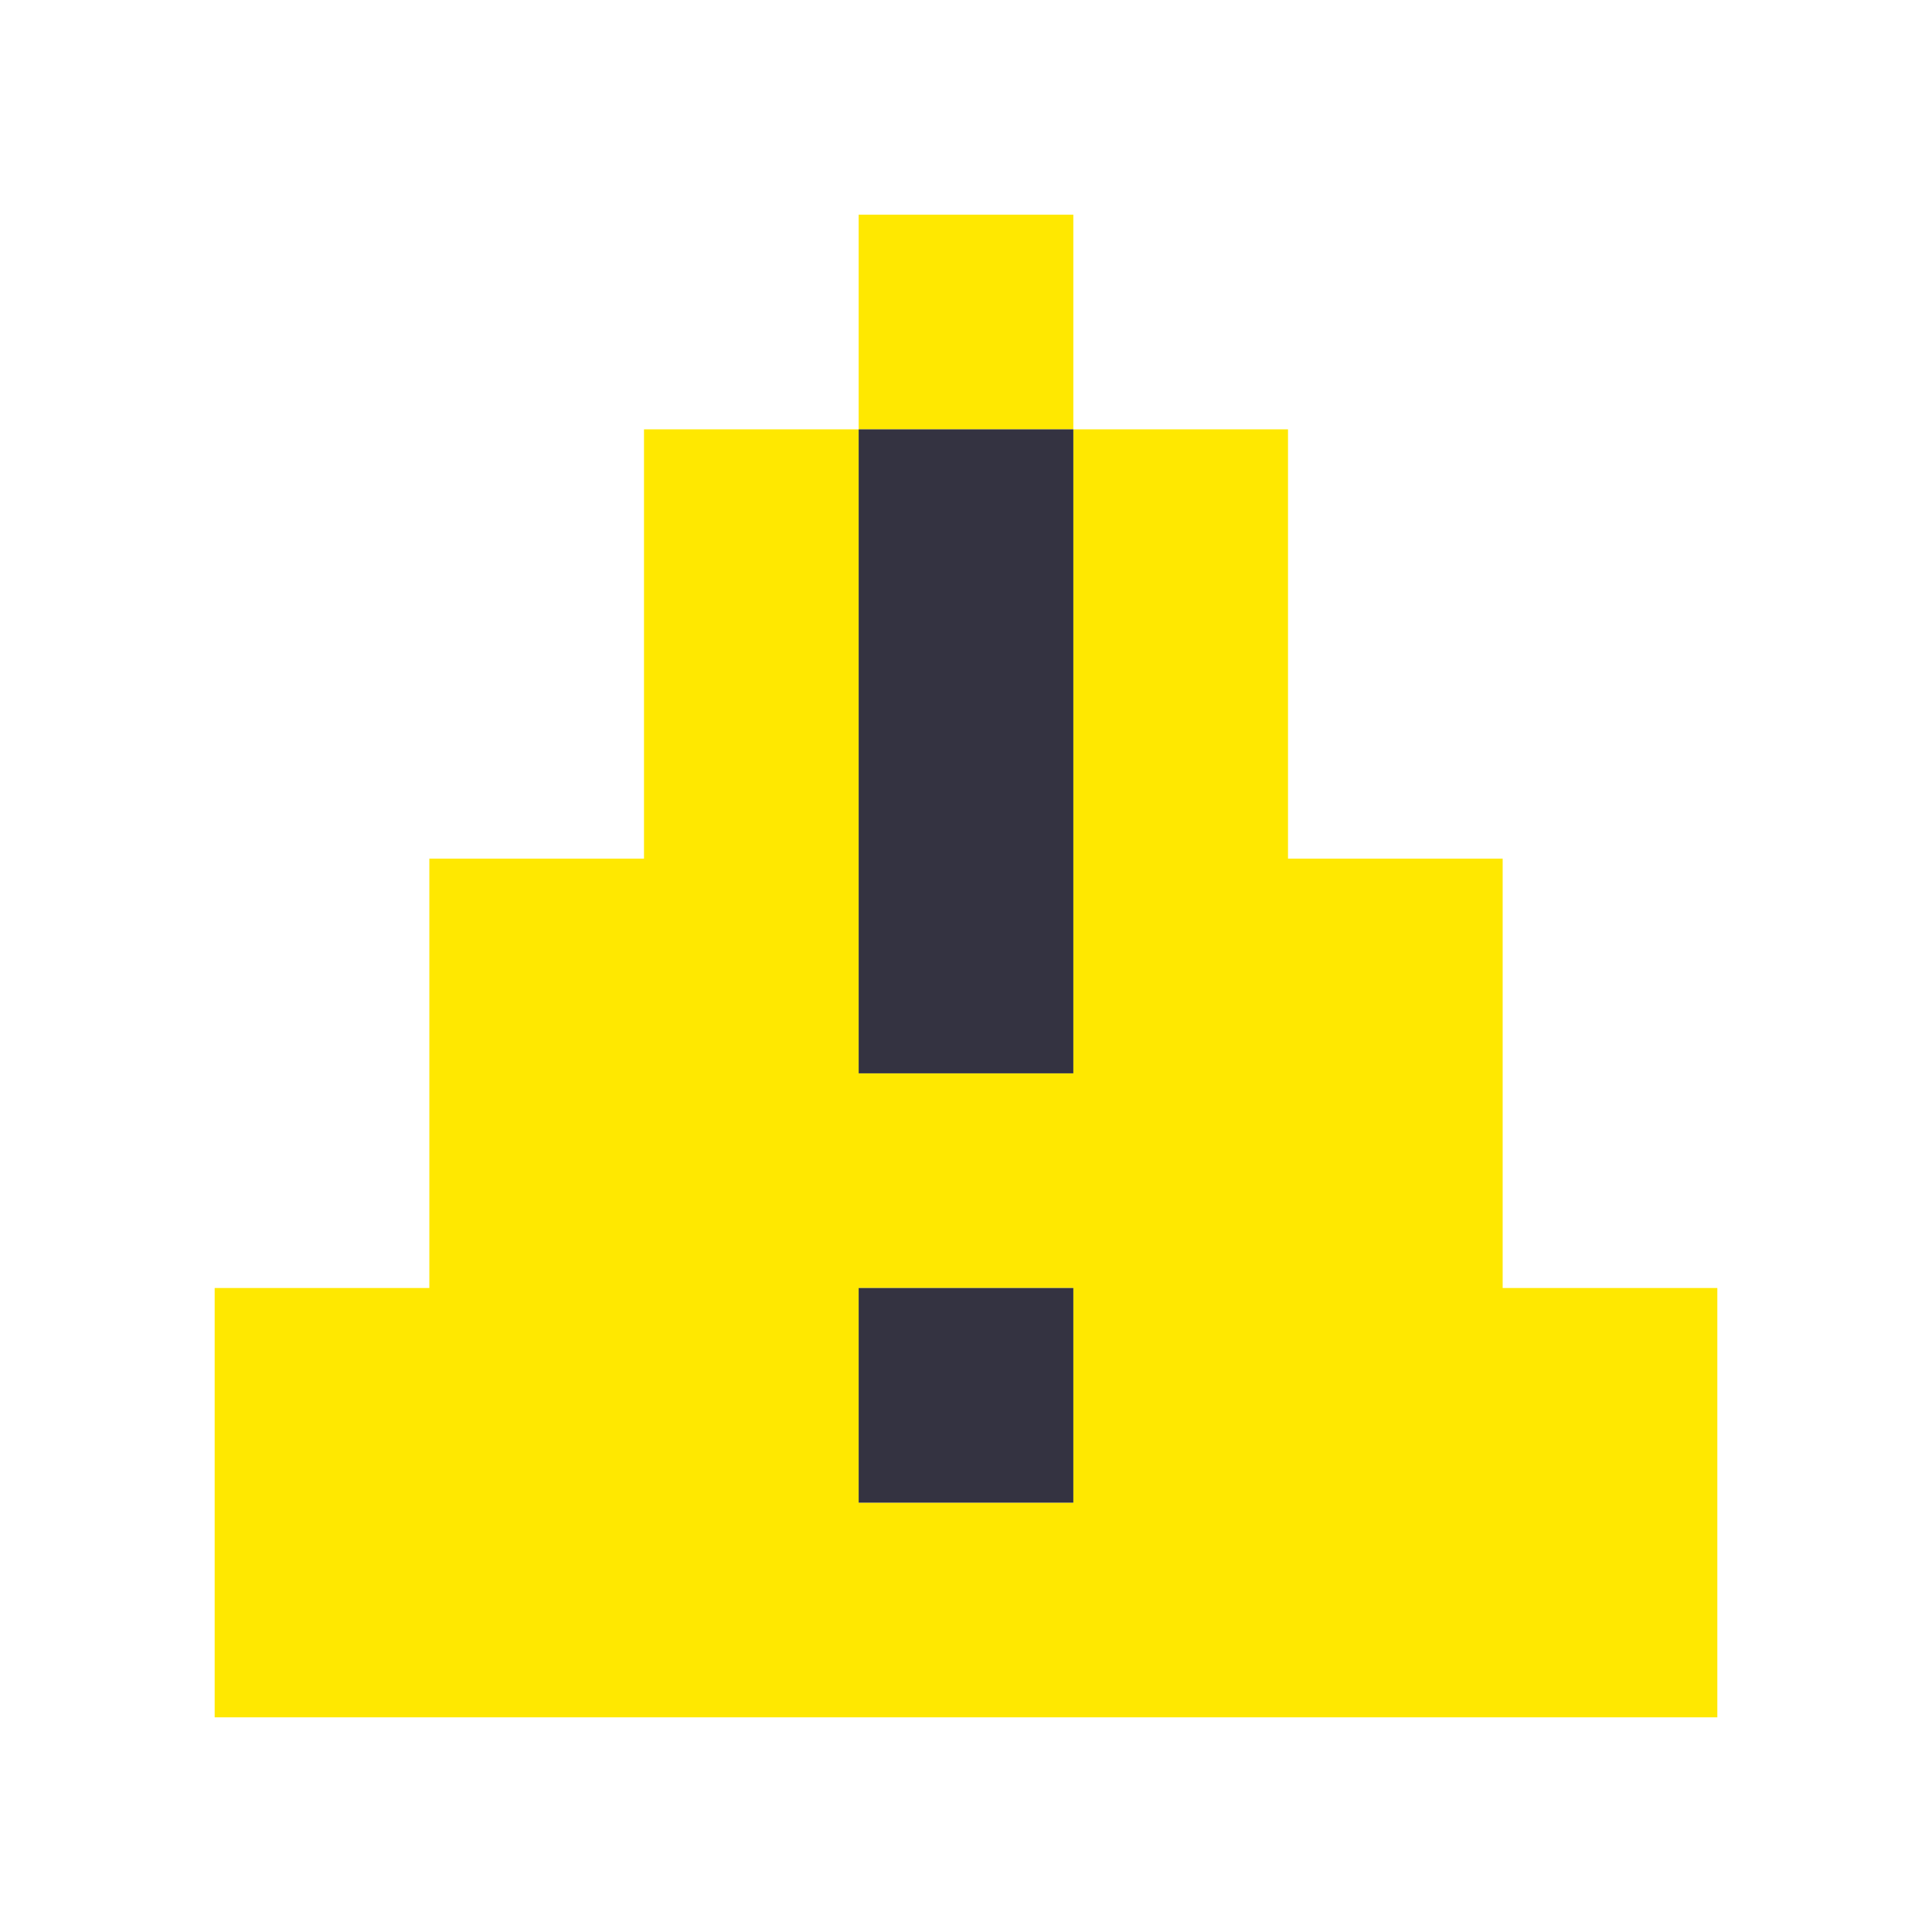
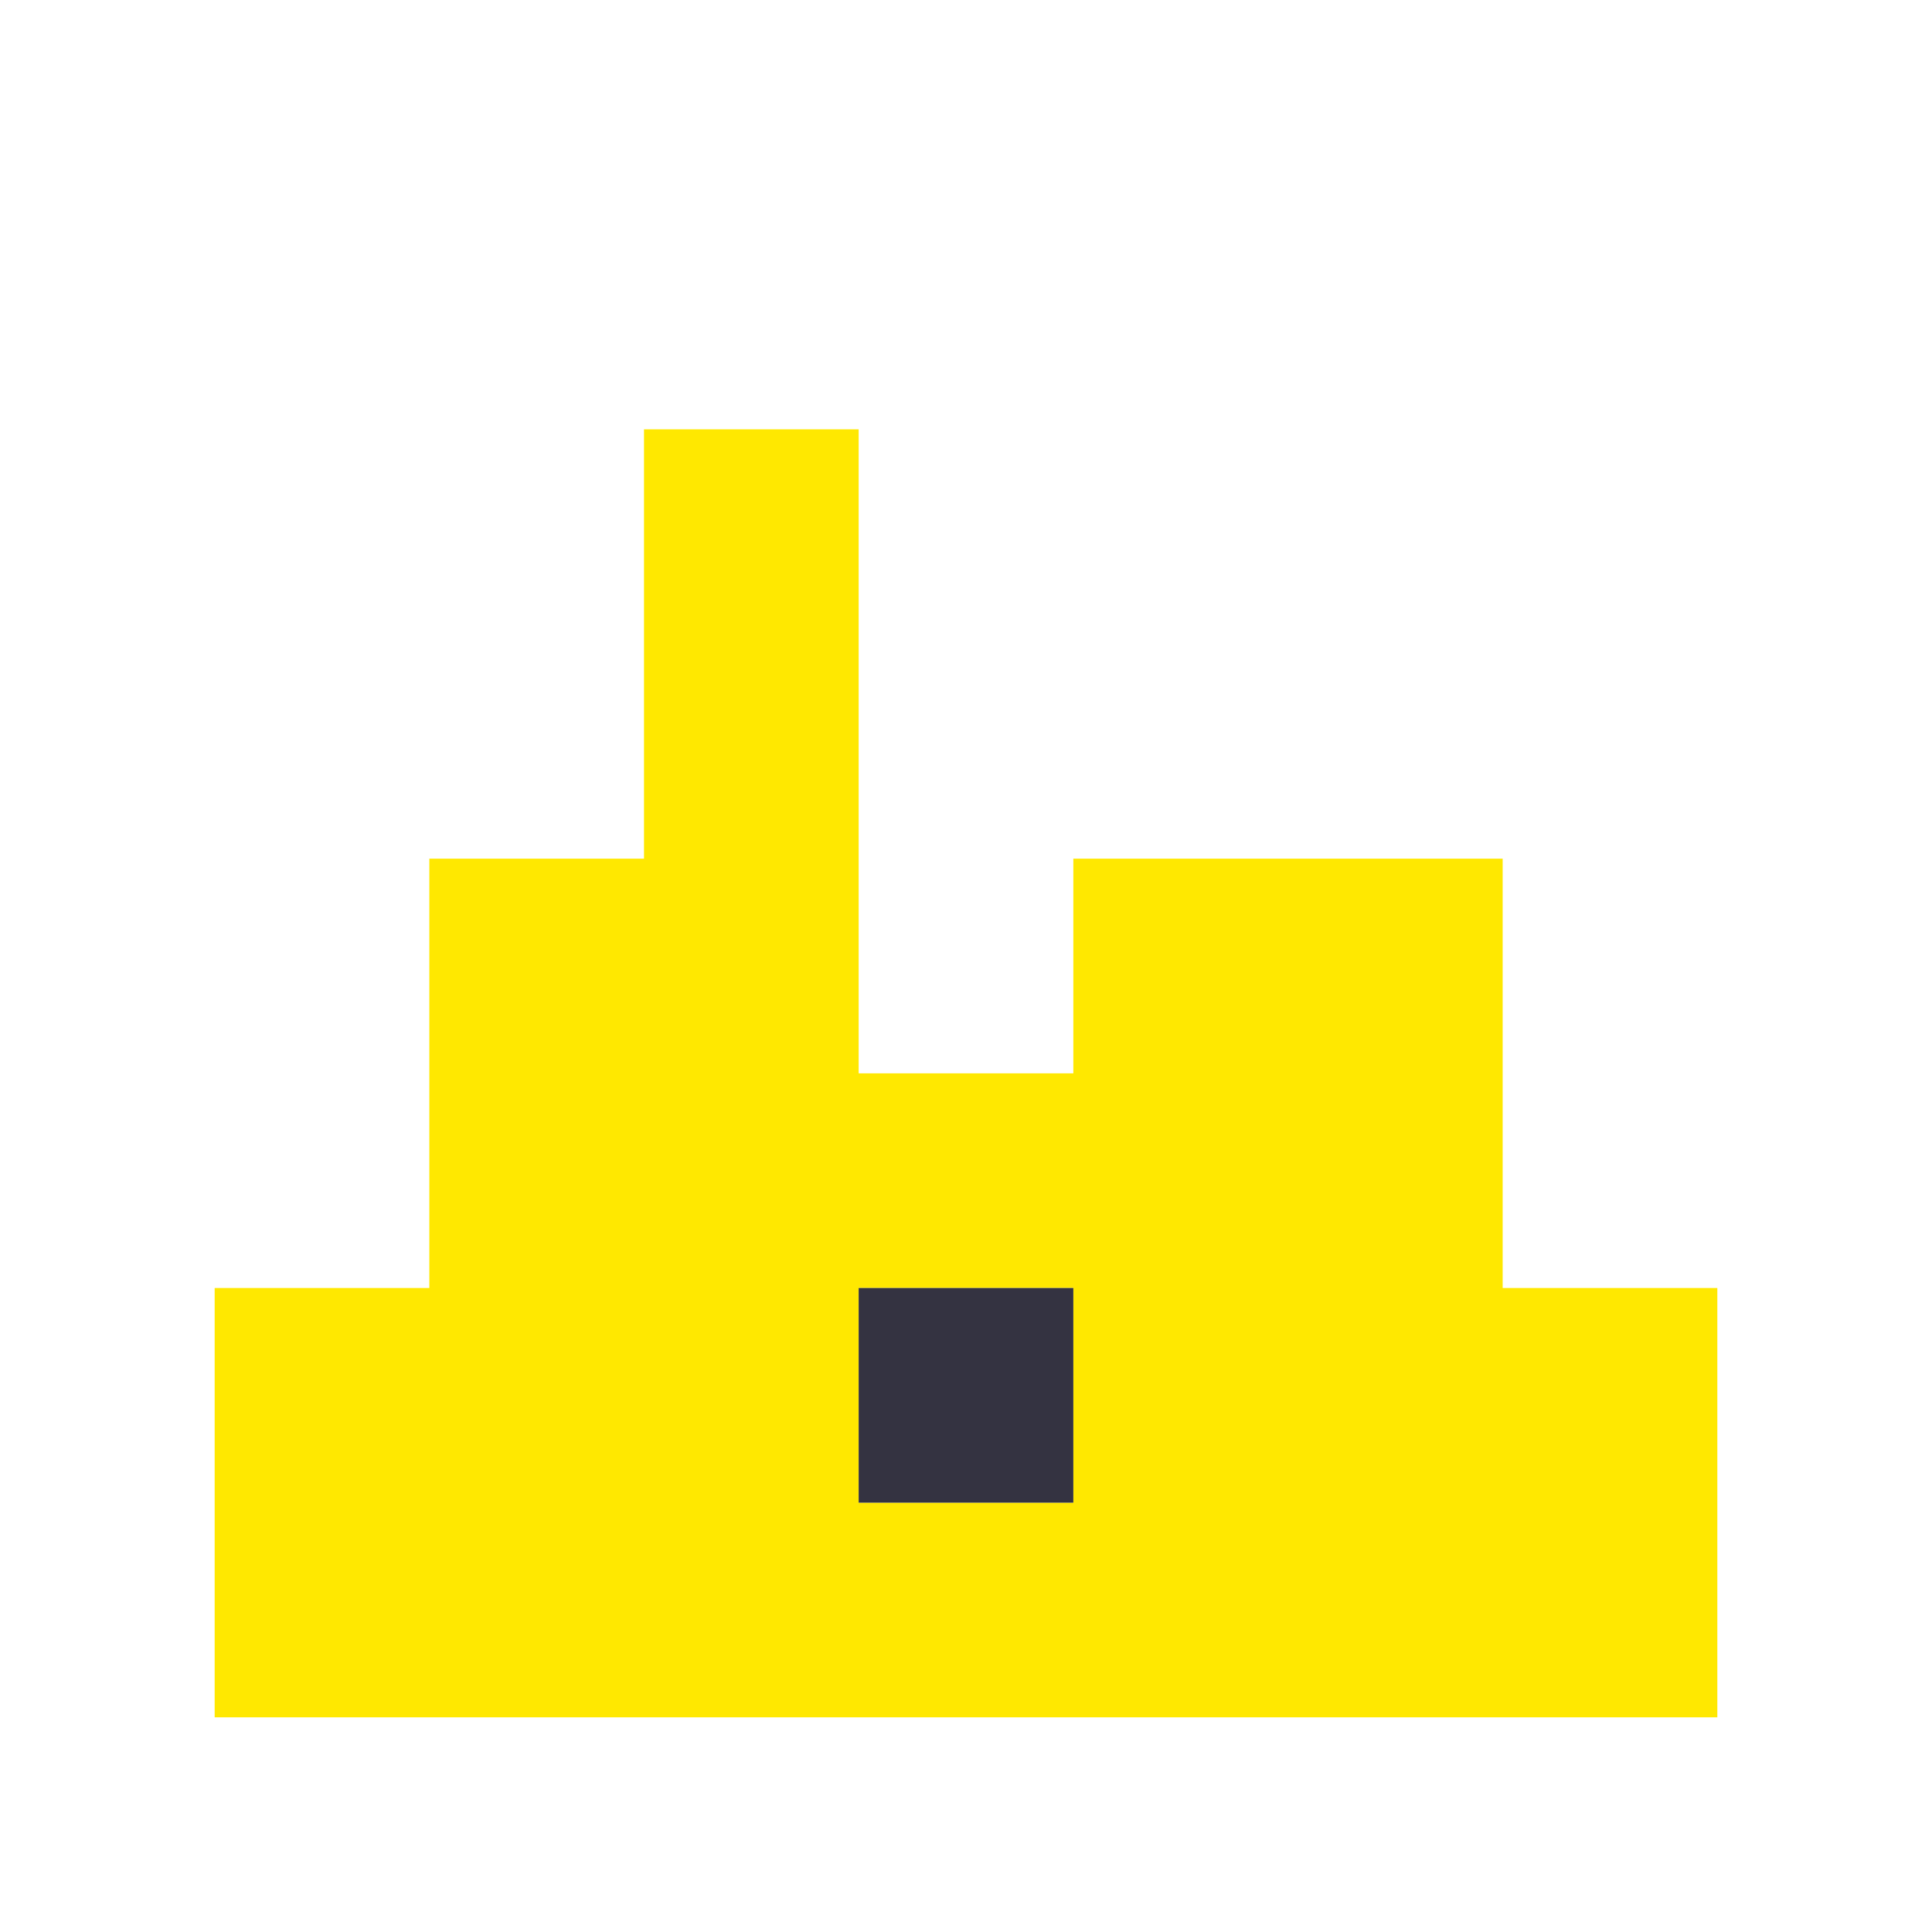
<svg xmlns="http://www.w3.org/2000/svg" viewBox="0 0 9 9" class="pixelicon-alert-triangle">
-   <rect fill="#FFE800" x="4" y="1" width="1" height="1" />
-   <path fill="#FFE800" d="M4,2H3V4H2V6H1V8H8V6H7V4H6V2H5V5H4z M4,6H5V7H4z" />
-   <rect fill="#343341" x="4" y="2" width="1" height="3" />
+   <path fill="#FFE800" d="M4,2H3V4H2V6H1V8H8V6H7V4H6H5V5H4z M4,6H5V7H4z" />
  <rect fill="#343341" x="4" y="6" width="1" height="1" />
</svg>